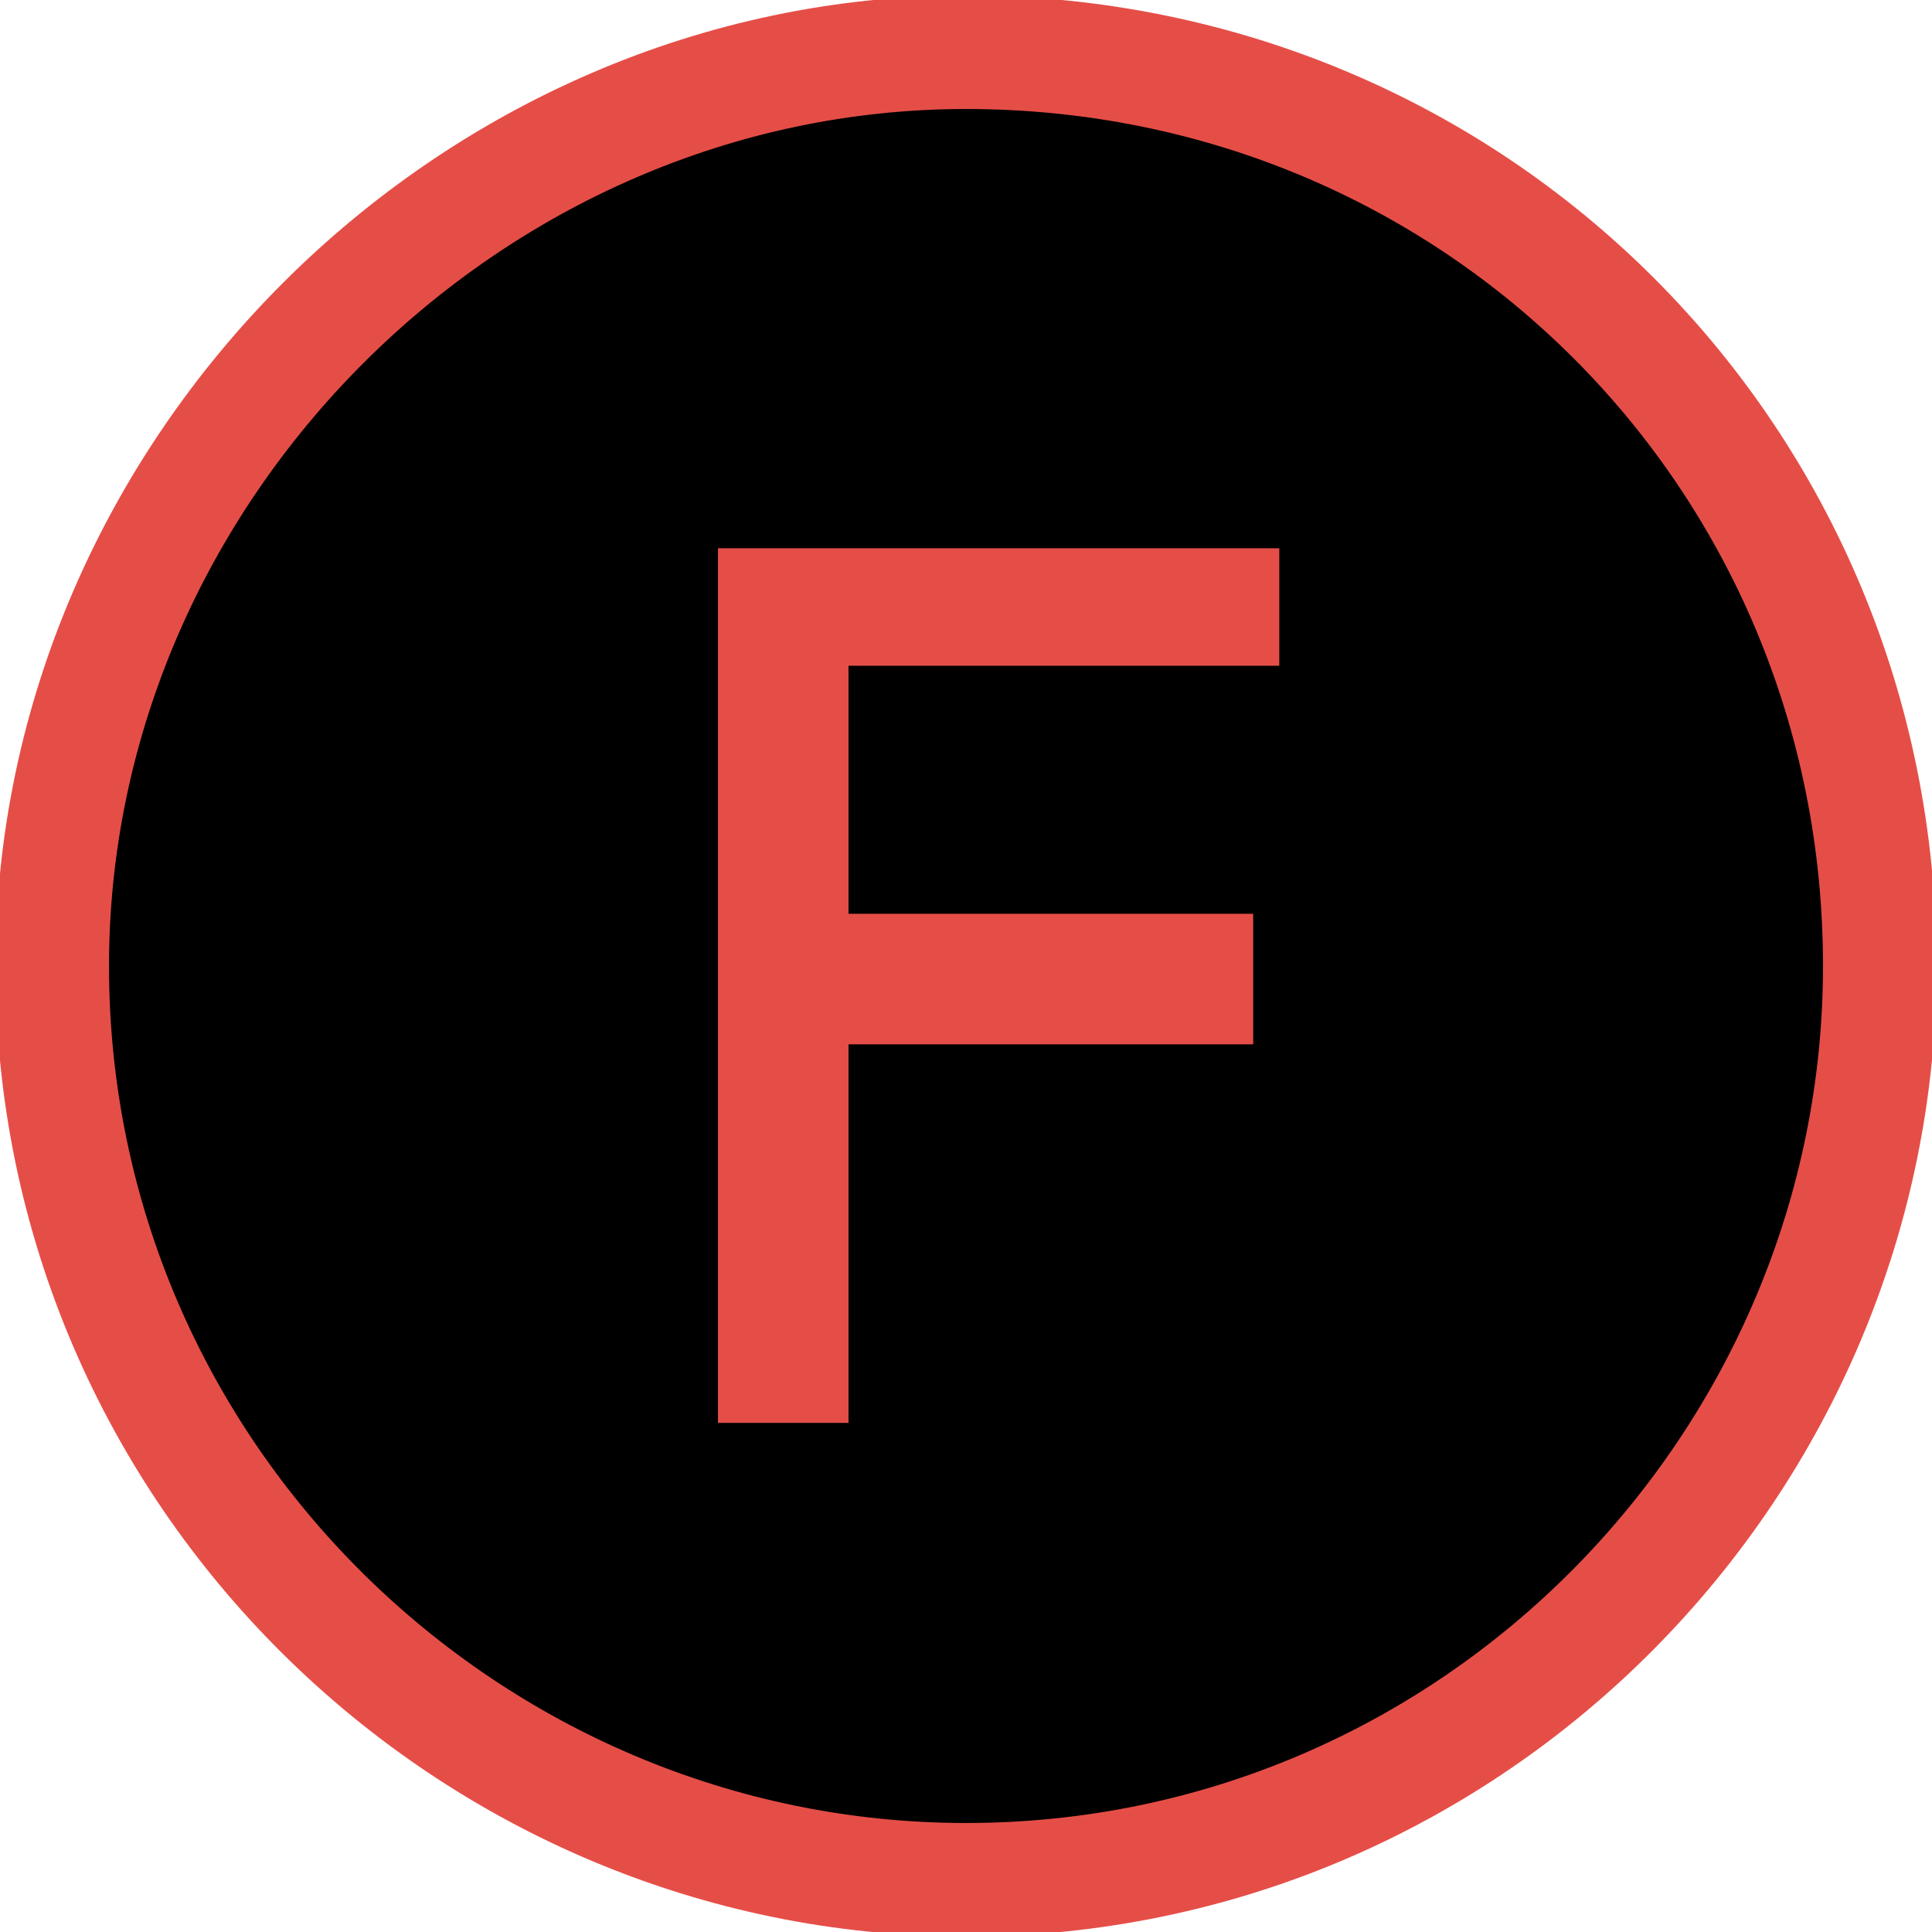
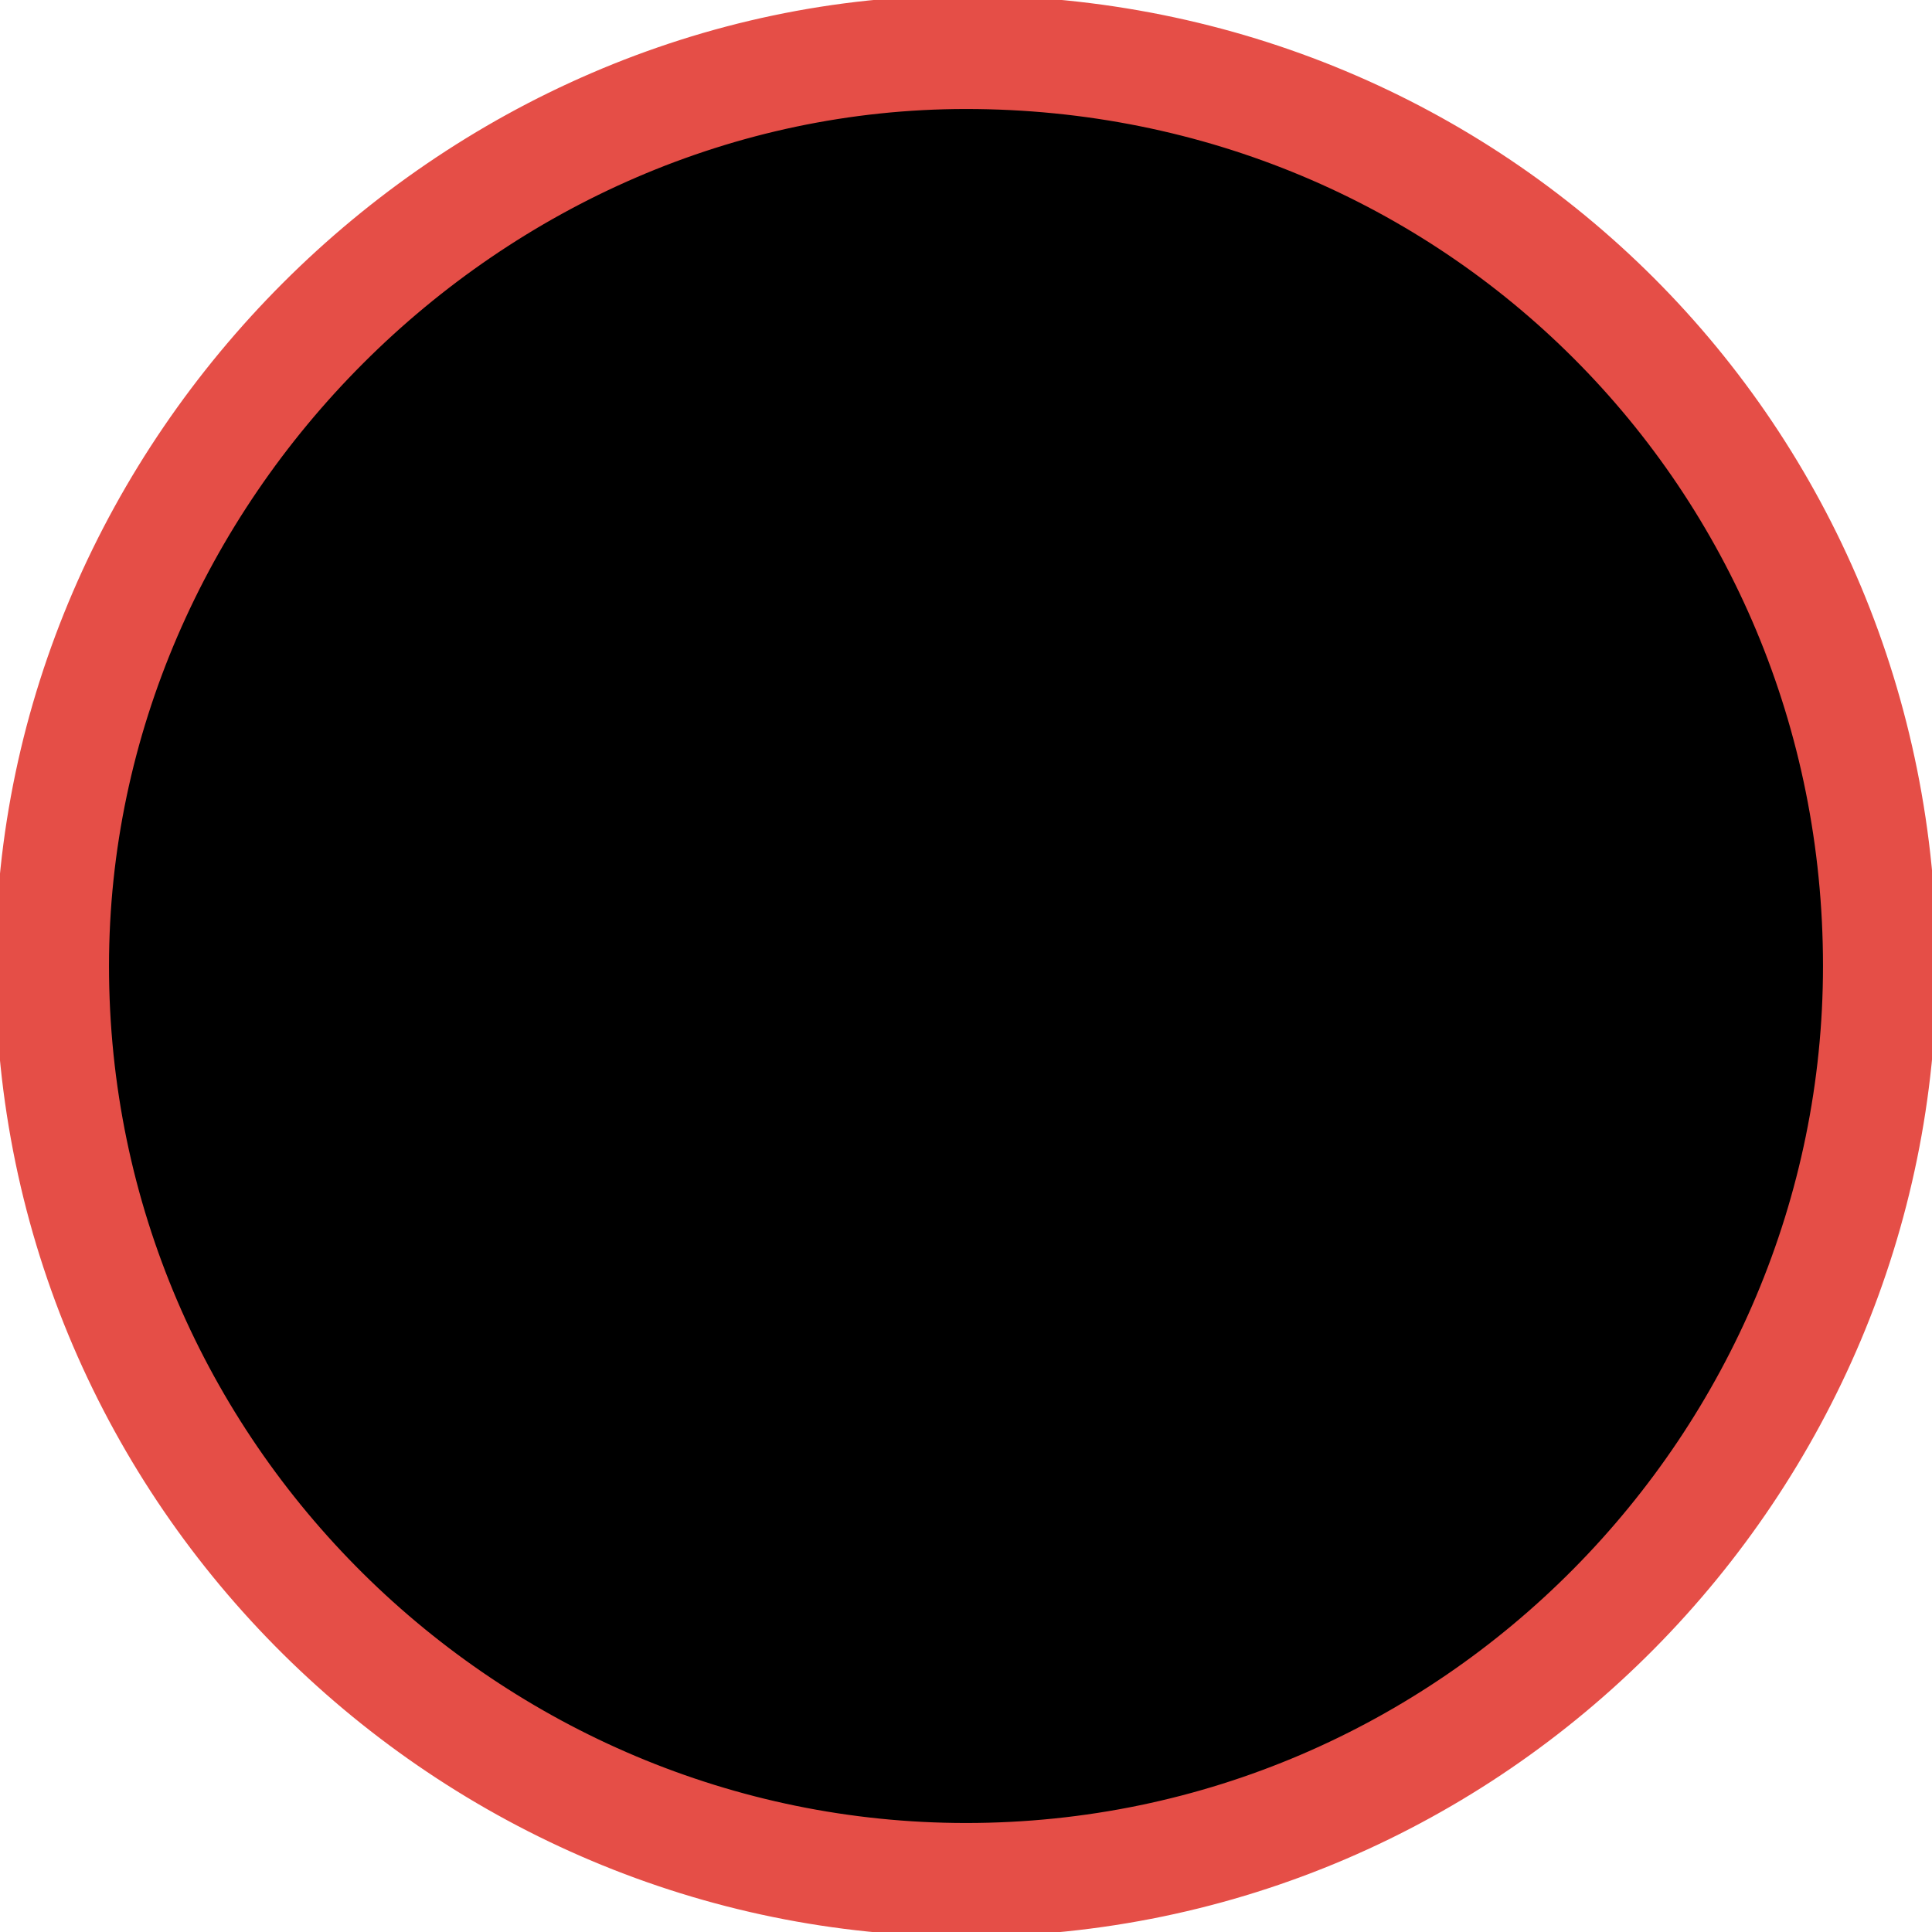
<svg xmlns="http://www.w3.org/2000/svg" version="1.1" id="Layer_1" x="0px" y="0px" viewBox="0 0 14.8 14.8" style="enable-background:new 0 0 14.8 14.8;" xml:space="preserve">
  <style type="text/css">
	.st0{stroke:#E54E47;stroke-width:0.87;stroke-miterlimit:10;}
	.st1{fill:#E54E47;}
</style>
  <g id="Layer_2_00000101819618346478665250000009513523426987504564_">
    <g id="Layer_1-2">
      <path class="st0" d="M7.4,0.4L7.4,0.4c3.9,0,7,3.1,7,7v0c0,3.8-3.1,7-7,7h0c-3.8,0-7-3.1-7-7v0C0.4,3.6,3.6,0.4,7.4,0.4z" />
-       <path class="st1" d="M5.5,10.9V4.2h4.3v0.9H6.5v1.9h3.1V8H6.5v2.9L5.5,10.9z" />
    </g>
  </g>
</svg>